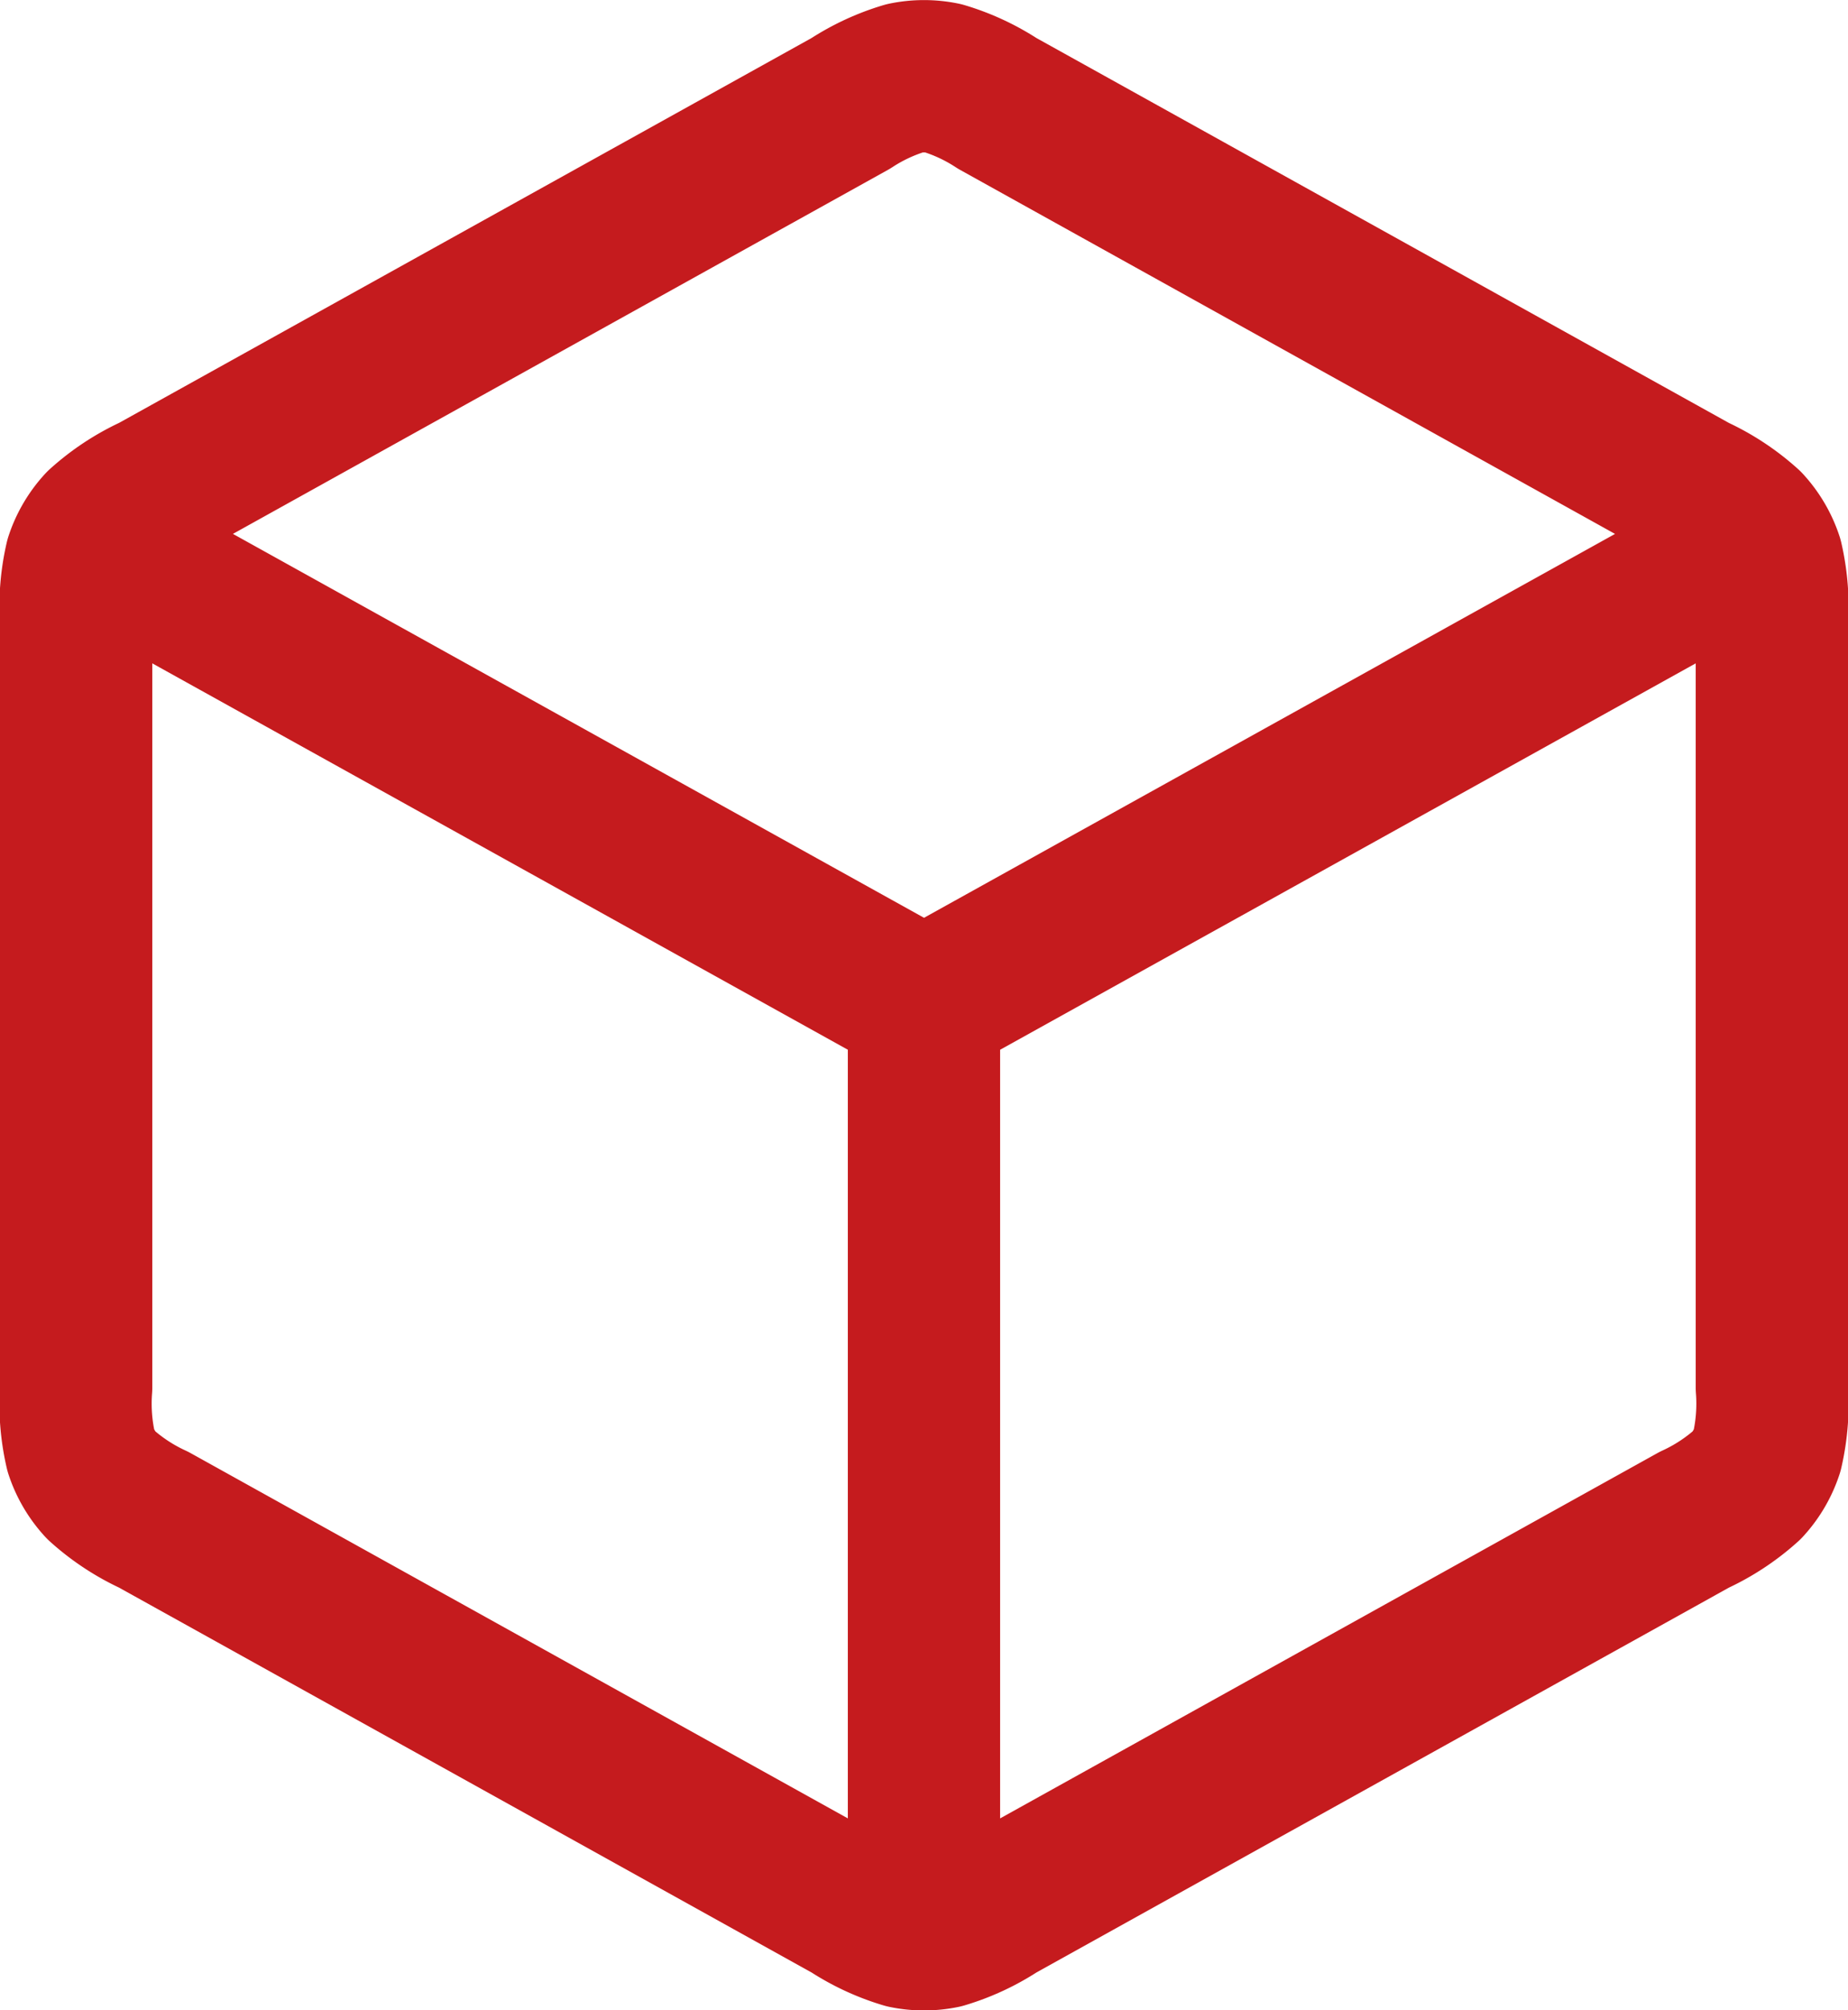
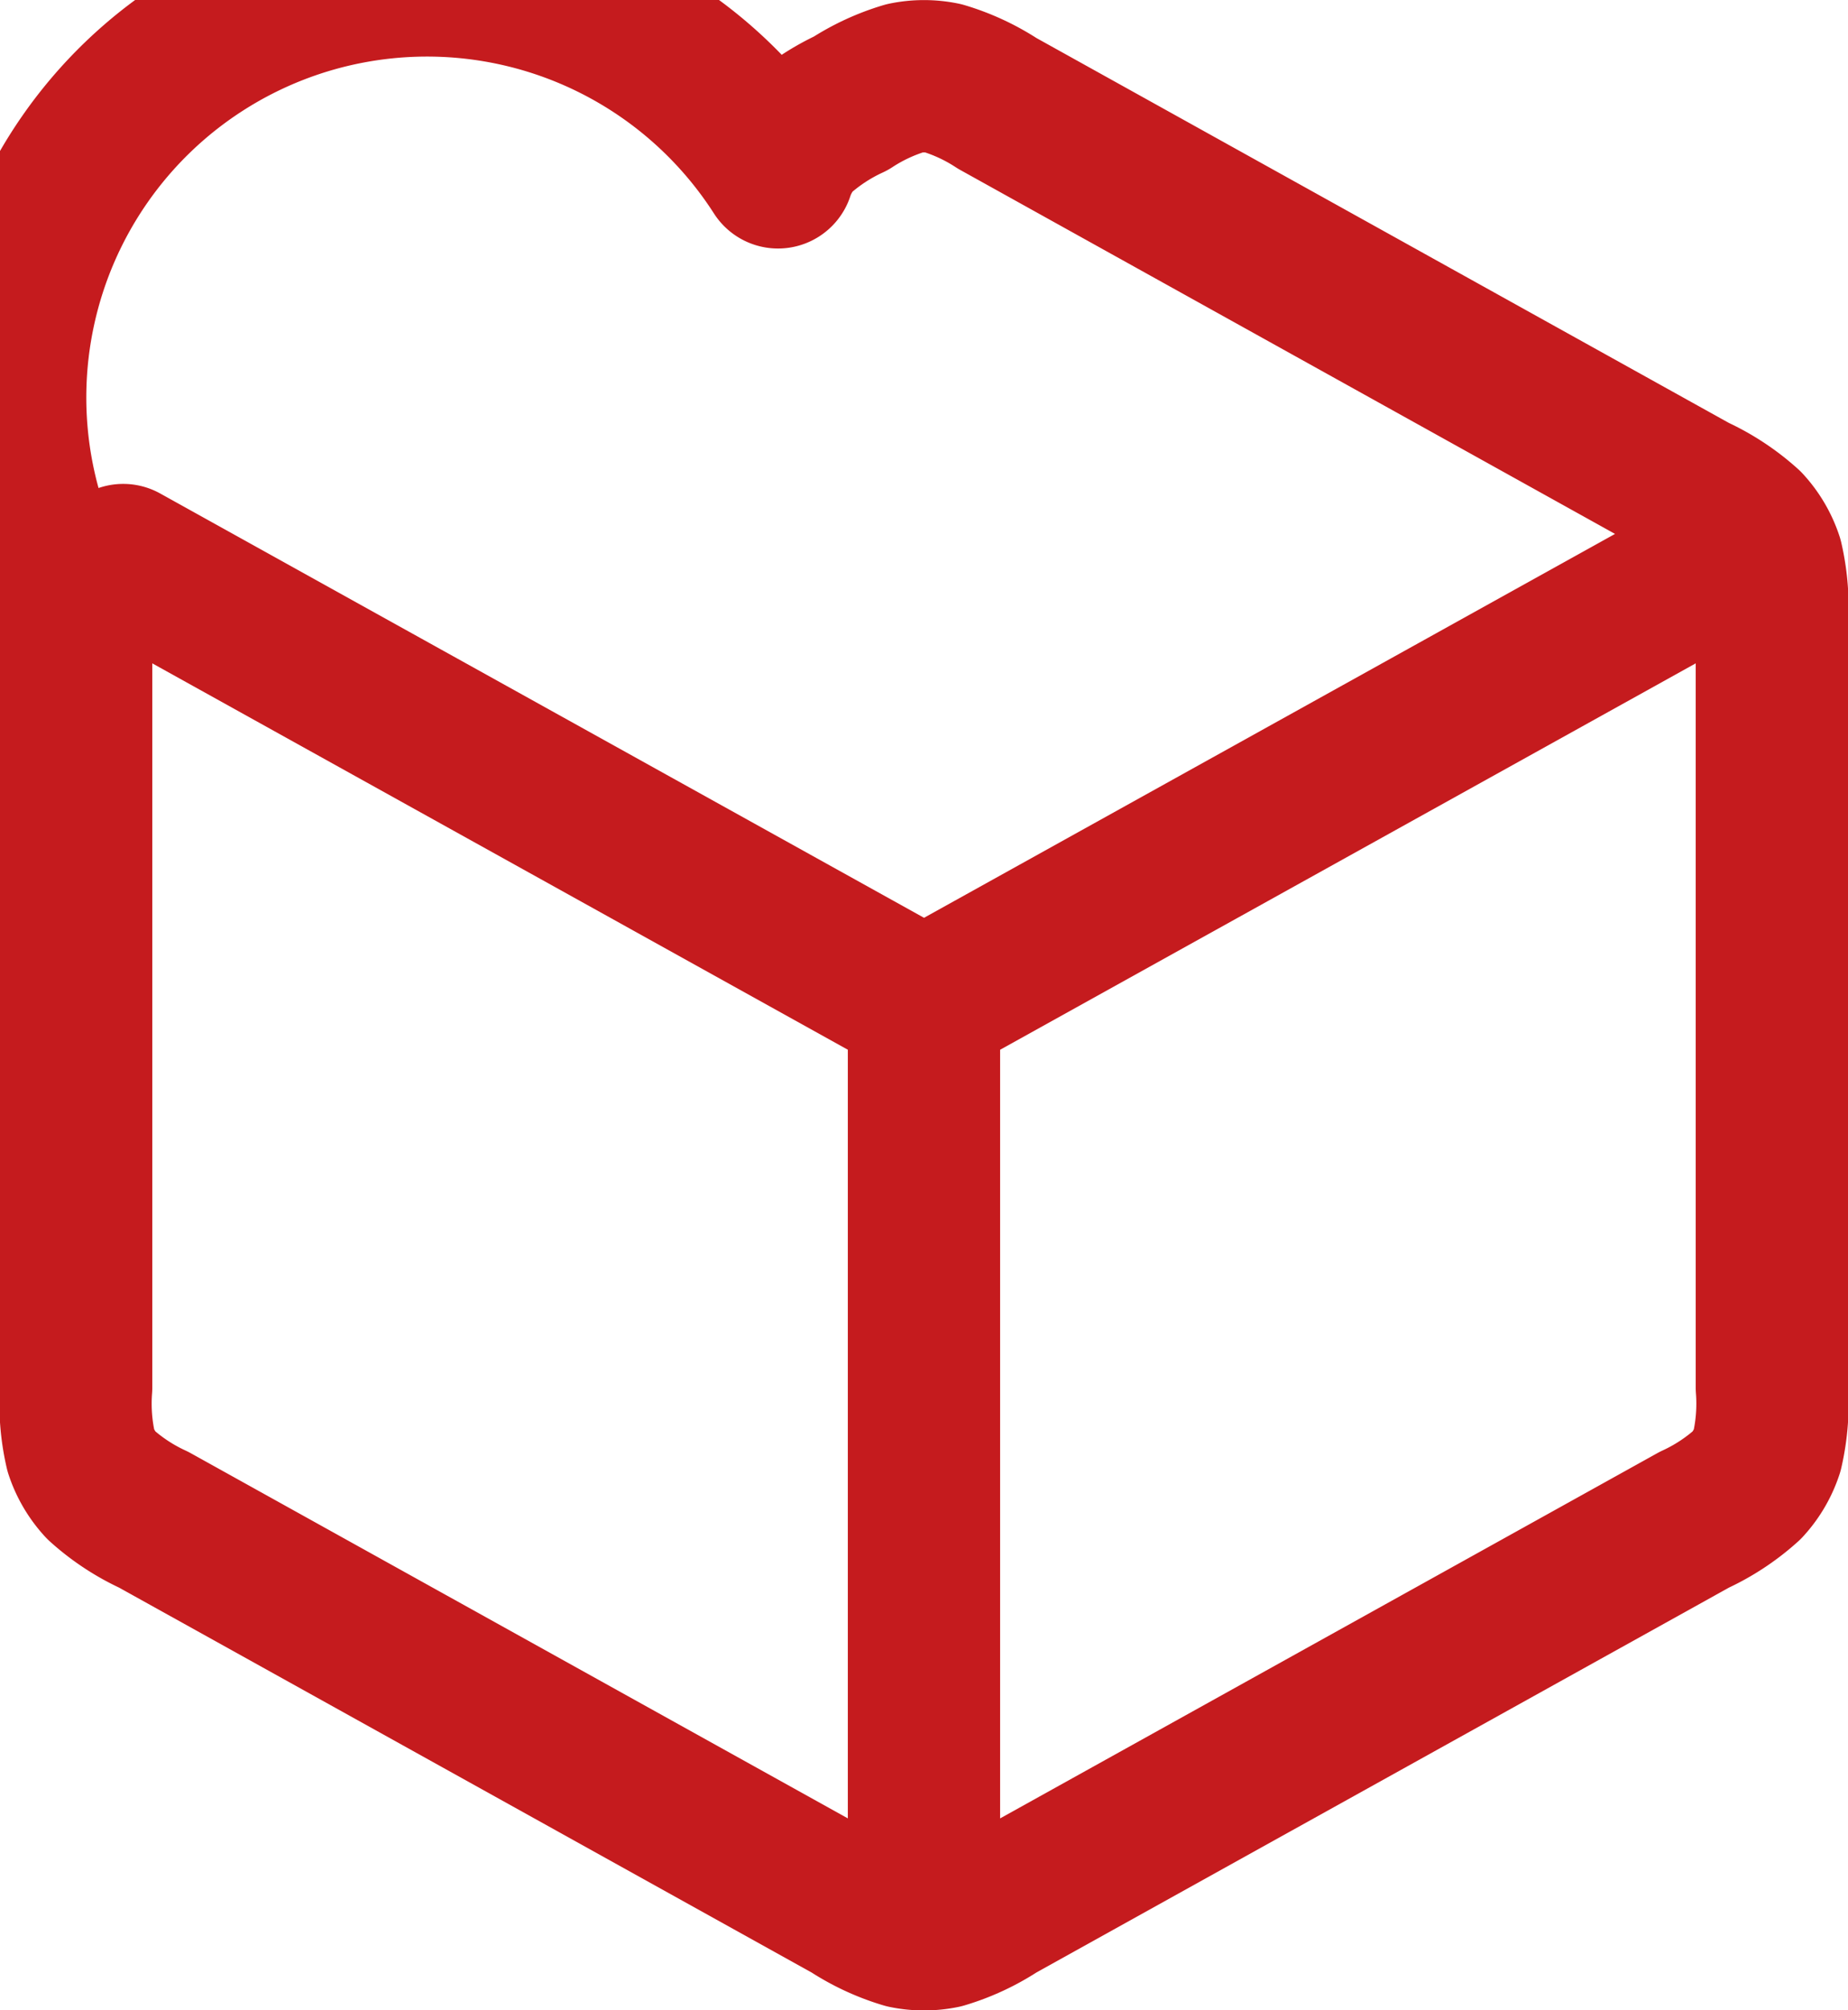
<svg xmlns="http://www.w3.org/2000/svg" width="30.339" height="32.988" viewBox="0 0 30.339 32.988">
-   <path id="_3D" data-name="3D" d="M28.066,9.084l-13.146,7.3m0,0L1.773,9.084m13.146,7.3V31.081m13.92-8.416V10.111a3.429,3.429,0,0,0-.078-1.031,1.547,1.547,0,0,0-.331-.563,3.43,3.43,0,0,0-.864-.569L16.121,1.589a3.406,3.406,0,0,0-.89-.413,1.547,1.547,0,0,0-.623,0,3.405,3.405,0,0,0-.89.413L2.273,7.947a3.43,3.43,0,0,0-.864.569,1.547,1.547,0,0,0-.331.563A3.431,3.431,0,0,0,1,10.111V22.665A3.431,3.431,0,0,0,1.078,23.7a1.545,1.545,0,0,0,.331.563,3.428,3.428,0,0,0,.864.569l11.445,6.358a3.4,3.4,0,0,0,.89.413,1.543,1.543,0,0,0,.623,0,3.4,3.4,0,0,0,.89-.413l11.445-6.358a3.427,3.427,0,0,0,.864-.569,1.545,1.545,0,0,0,.331-.563A3.429,3.429,0,0,0,28.839,22.665Z" transform="translate(0.25 0.107)" fill="none" stroke="#c51b1e" stroke-linecap="round" stroke-linejoin="round" stroke-width="2.5" />
+   <path id="_3D" data-name="3D" d="M28.066,9.084l-13.146,7.3m0,0L1.773,9.084m13.146,7.3V31.081m13.92-8.416V10.111a3.429,3.429,0,0,0-.078-1.031,1.547,1.547,0,0,0-.331-.563,3.43,3.43,0,0,0-.864-.569L16.121,1.589a3.406,3.406,0,0,0-.89-.413,1.547,1.547,0,0,0-.623,0,3.405,3.405,0,0,0-.89.413a3.43,3.43,0,0,0-.864.569,1.547,1.547,0,0,0-.331.563A3.431,3.431,0,0,0,1,10.111V22.665A3.431,3.431,0,0,0,1.078,23.7a1.545,1.545,0,0,0,.331.563,3.428,3.428,0,0,0,.864.569l11.445,6.358a3.4,3.4,0,0,0,.89.413,1.543,1.543,0,0,0,.623,0,3.4,3.4,0,0,0,.89-.413l11.445-6.358a3.427,3.427,0,0,0,.864-.569,1.545,1.545,0,0,0,.331-.563A3.429,3.429,0,0,0,28.839,22.665Z" transform="translate(0.25 0.107)" fill="none" stroke="#c51b1e" stroke-linecap="round" stroke-linejoin="round" stroke-width="2.5" />
</svg>